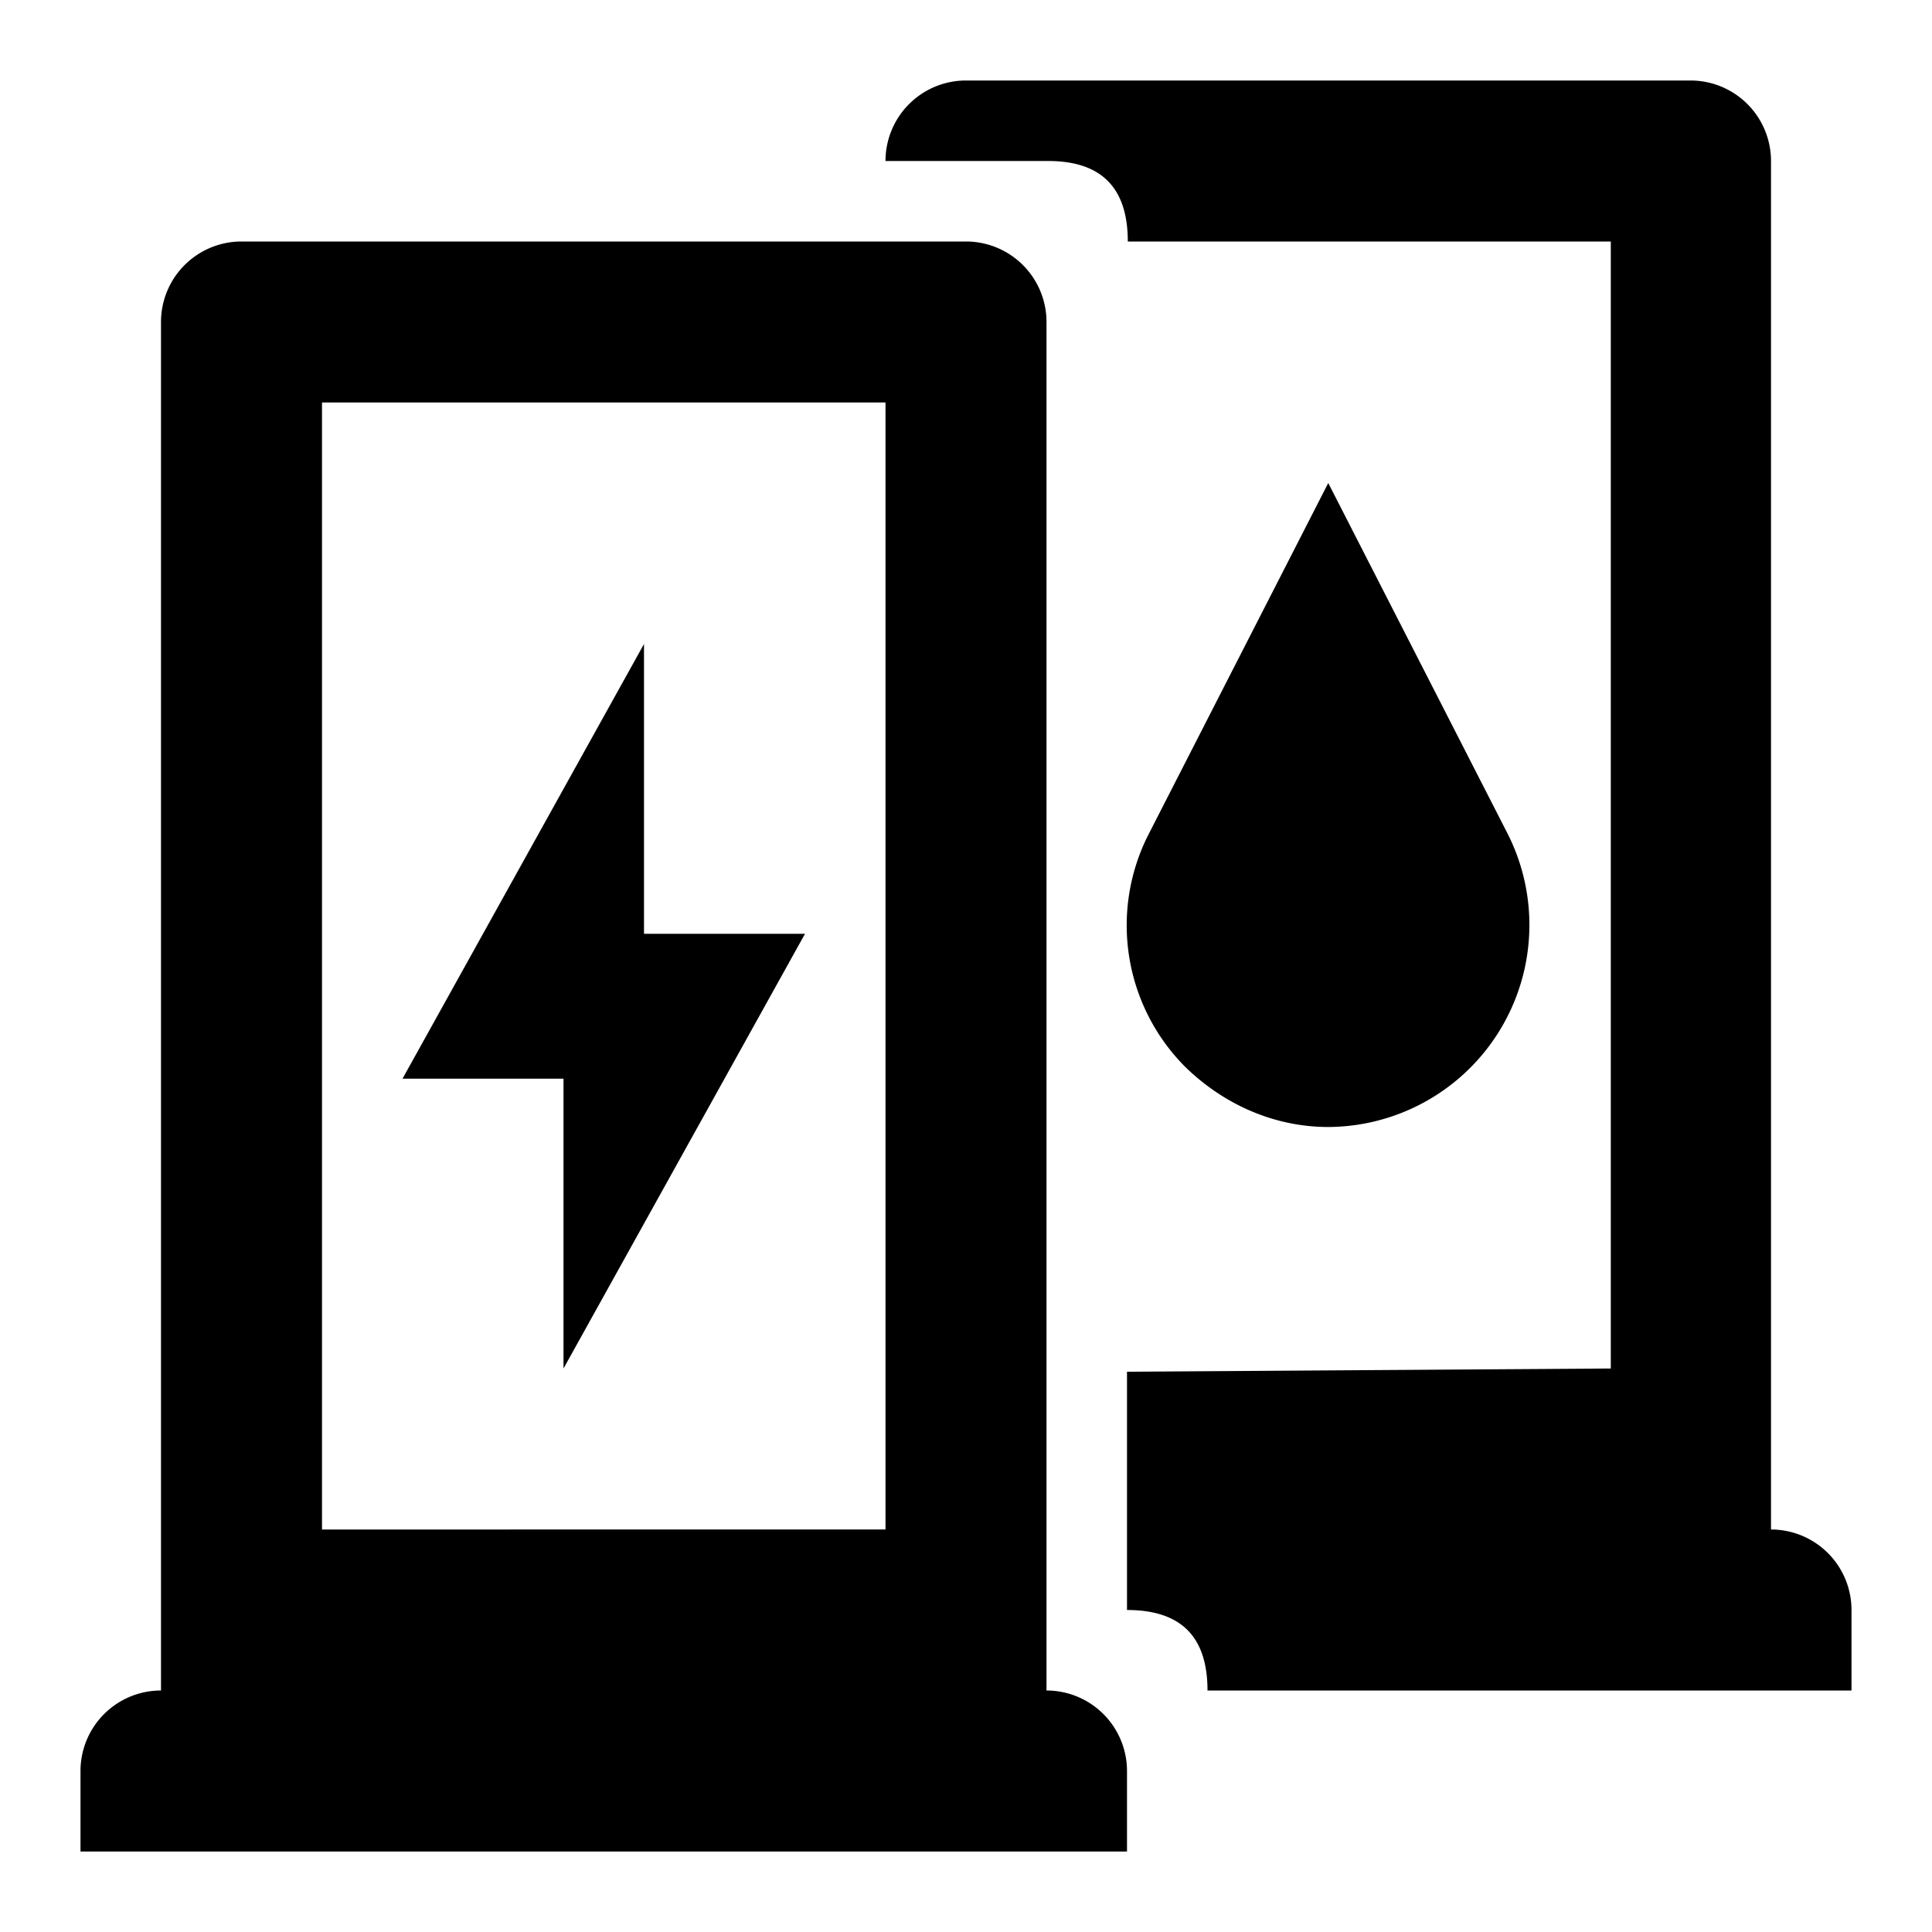
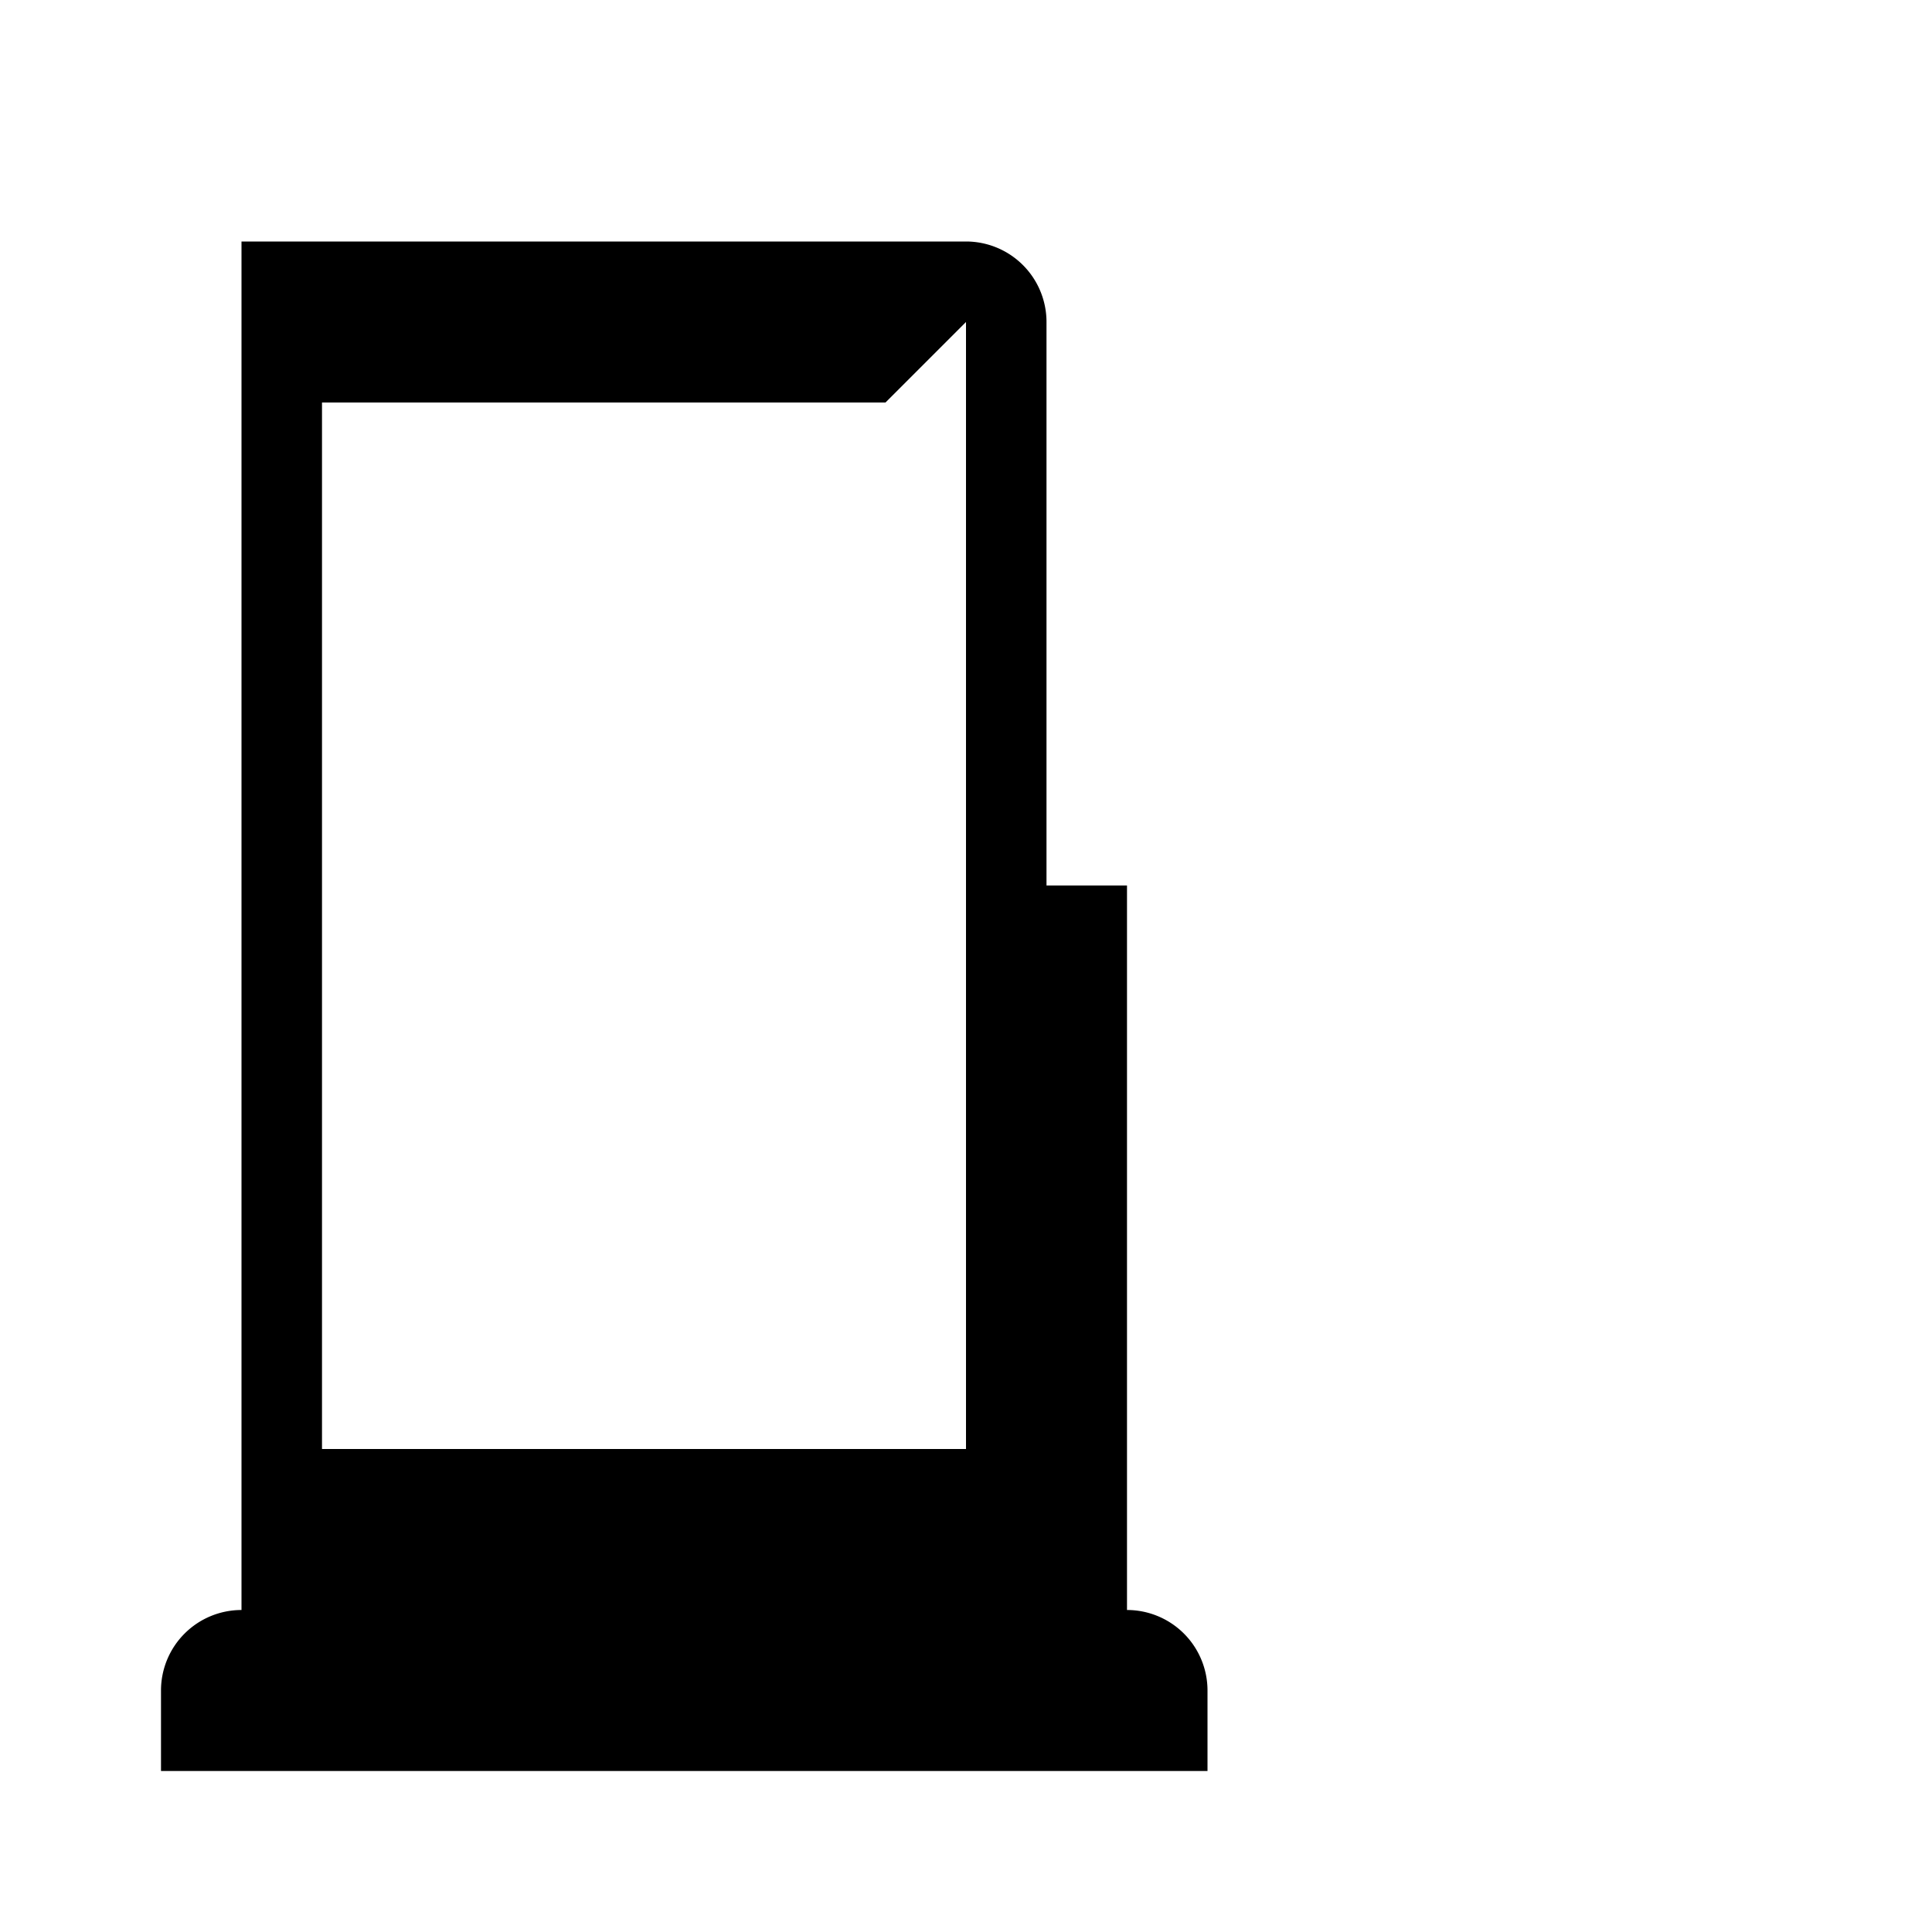
<svg xmlns="http://www.w3.org/2000/svg" viewBox="0 0 24 24">
-   <path d="M13 11V4a1 1 0 00-1-1H3a1 1 0 00-1 1v17a1 1 0 00-1 1v1h13v-1a1 1 0 00-1-1v-9m-2-7v14H4V5h7z" />
-   <path d="M22 2a1 1 0 00-1-1h-9a1 1 0 00-1 1h2.02c.66 0 .99.33.99 1h6v14l-6.01.04V20c.67 0 1 .33 1 1h8v-1a1 1 0 00-1-1" />
-   <path d="M16.5 14c-.67 0-1.3-.28-1.78-.75a2.49 2.49 0 01-.45-2.89L16.5 6l2.23 4.36A2.51 2.51 0 0116.5 14zM7 17l3-5.4H8V8l-3 5.4h2z" />
+   <path d="M13 11V4a1 1 0 00-1-1H3v17a1 1 0 00-1 1v1h13v-1a1 1 0 00-1-1v-9m-2-7v14H4V5h7z" />
</svg>